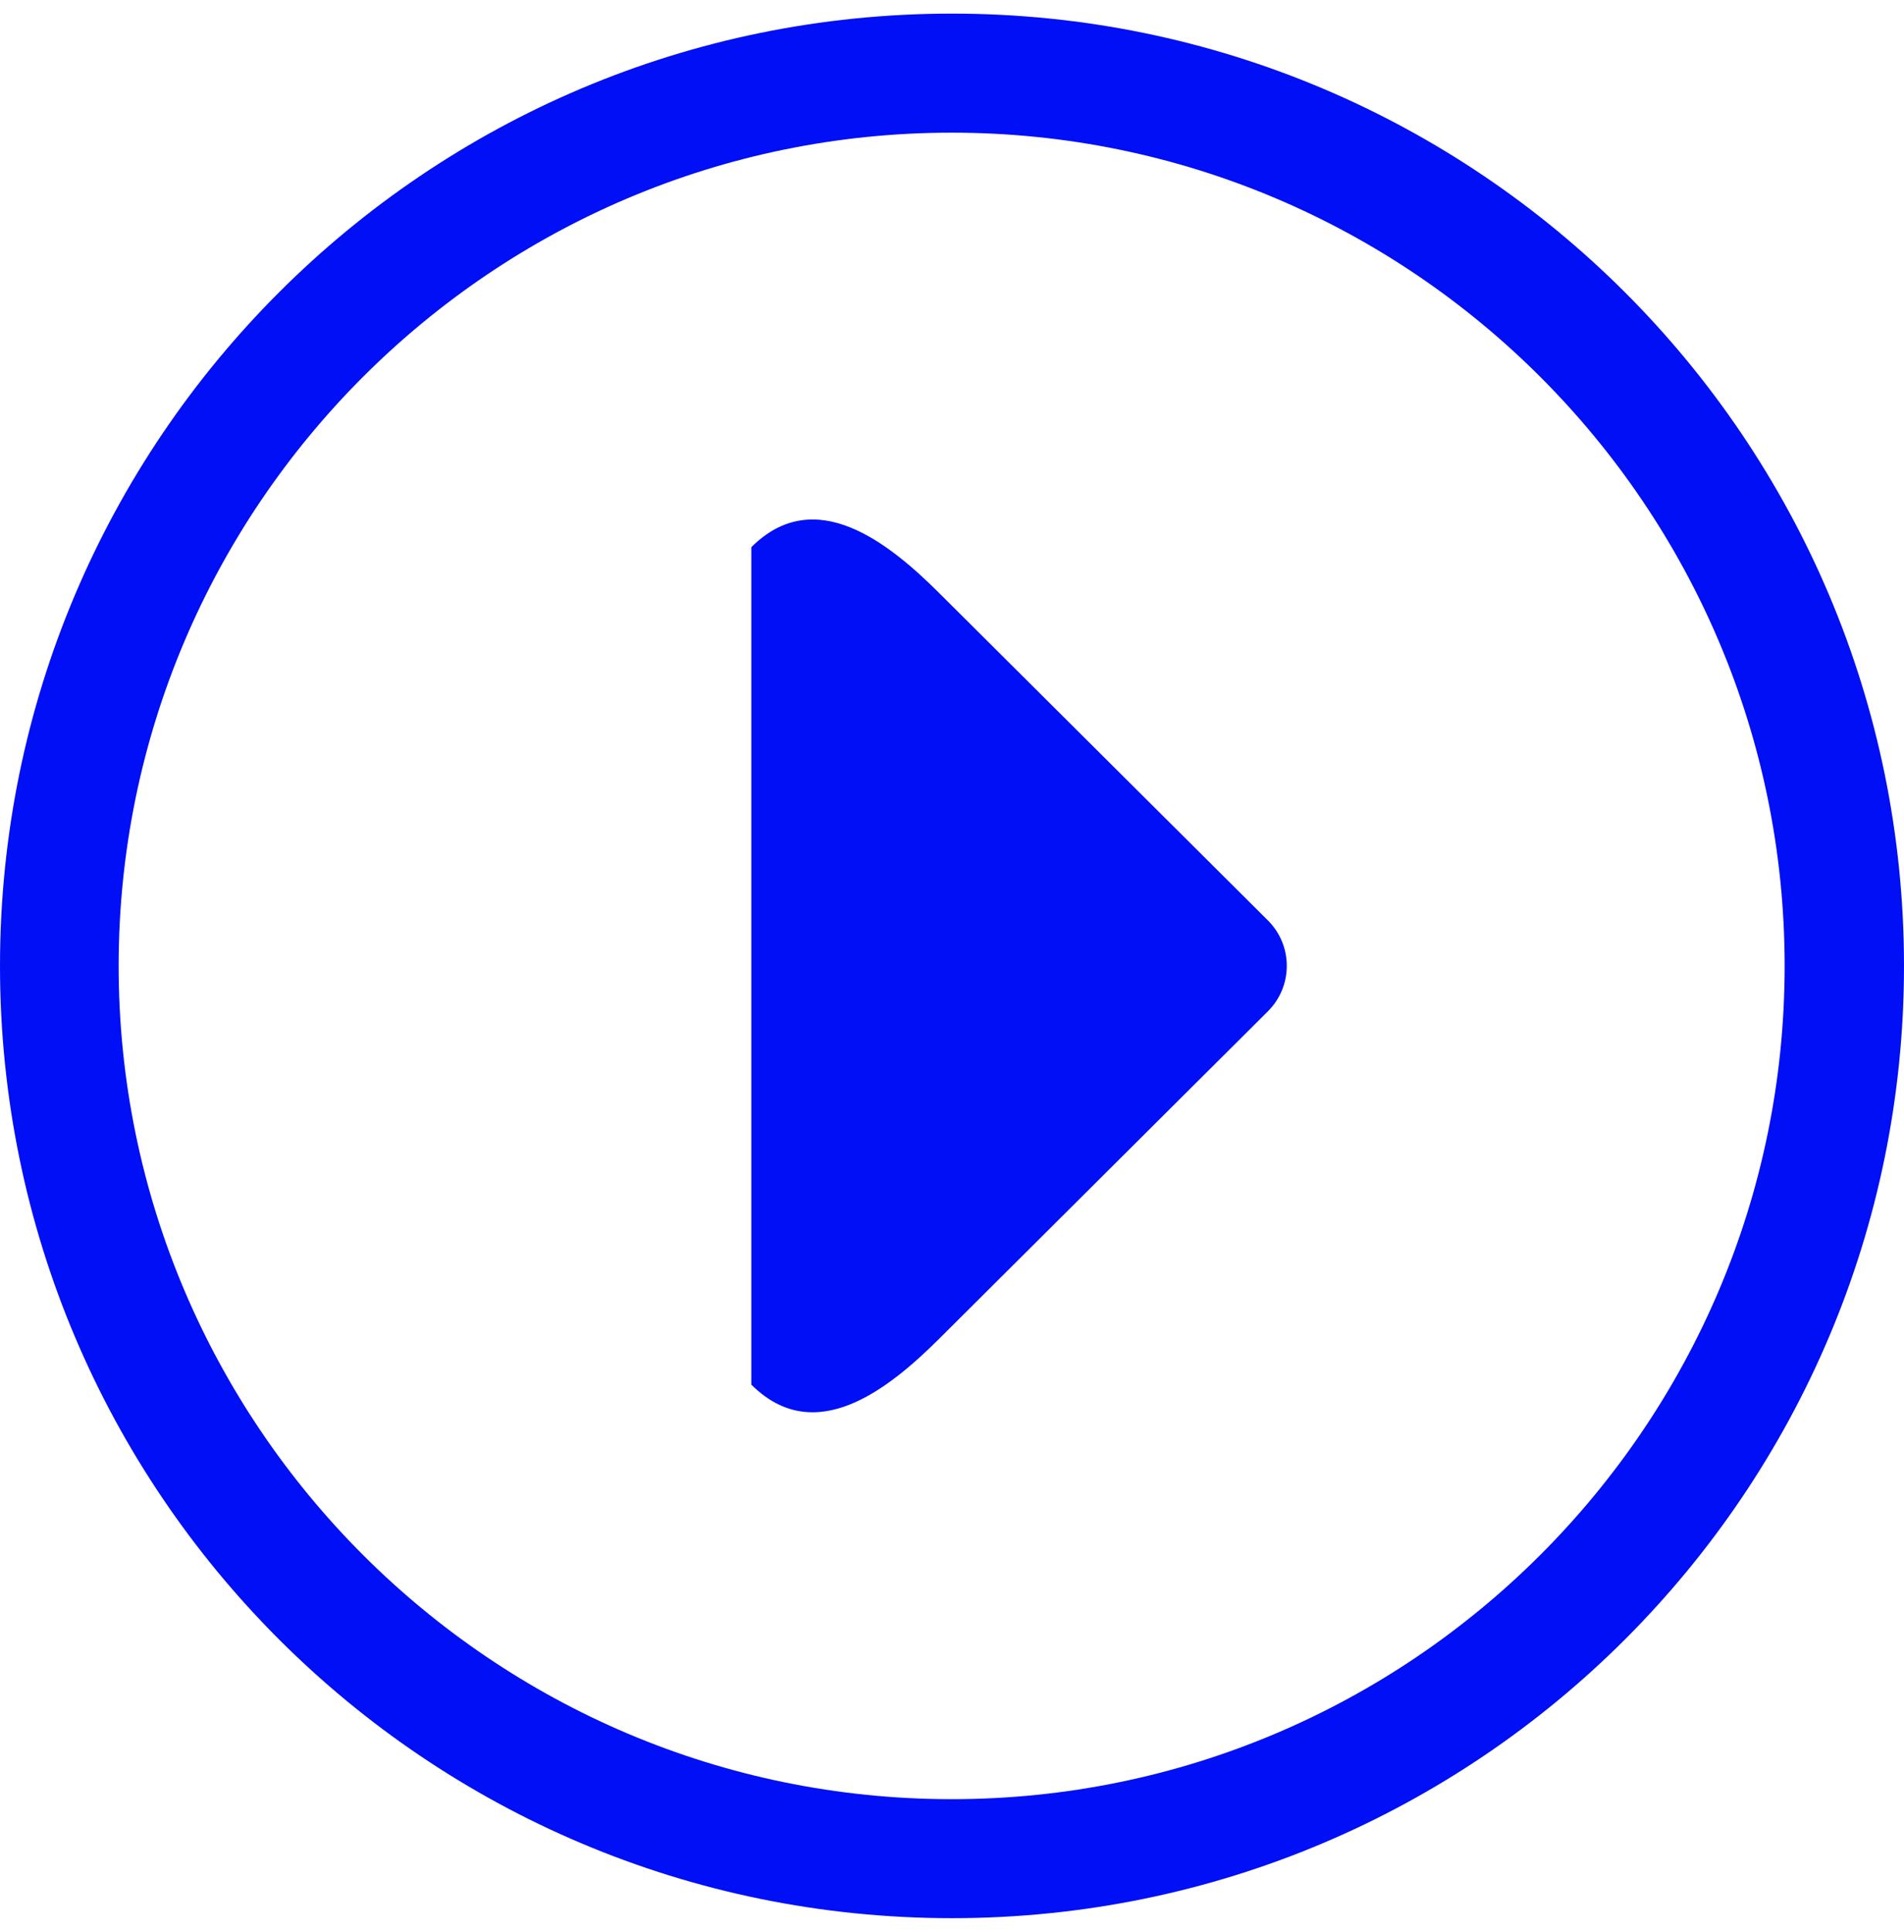
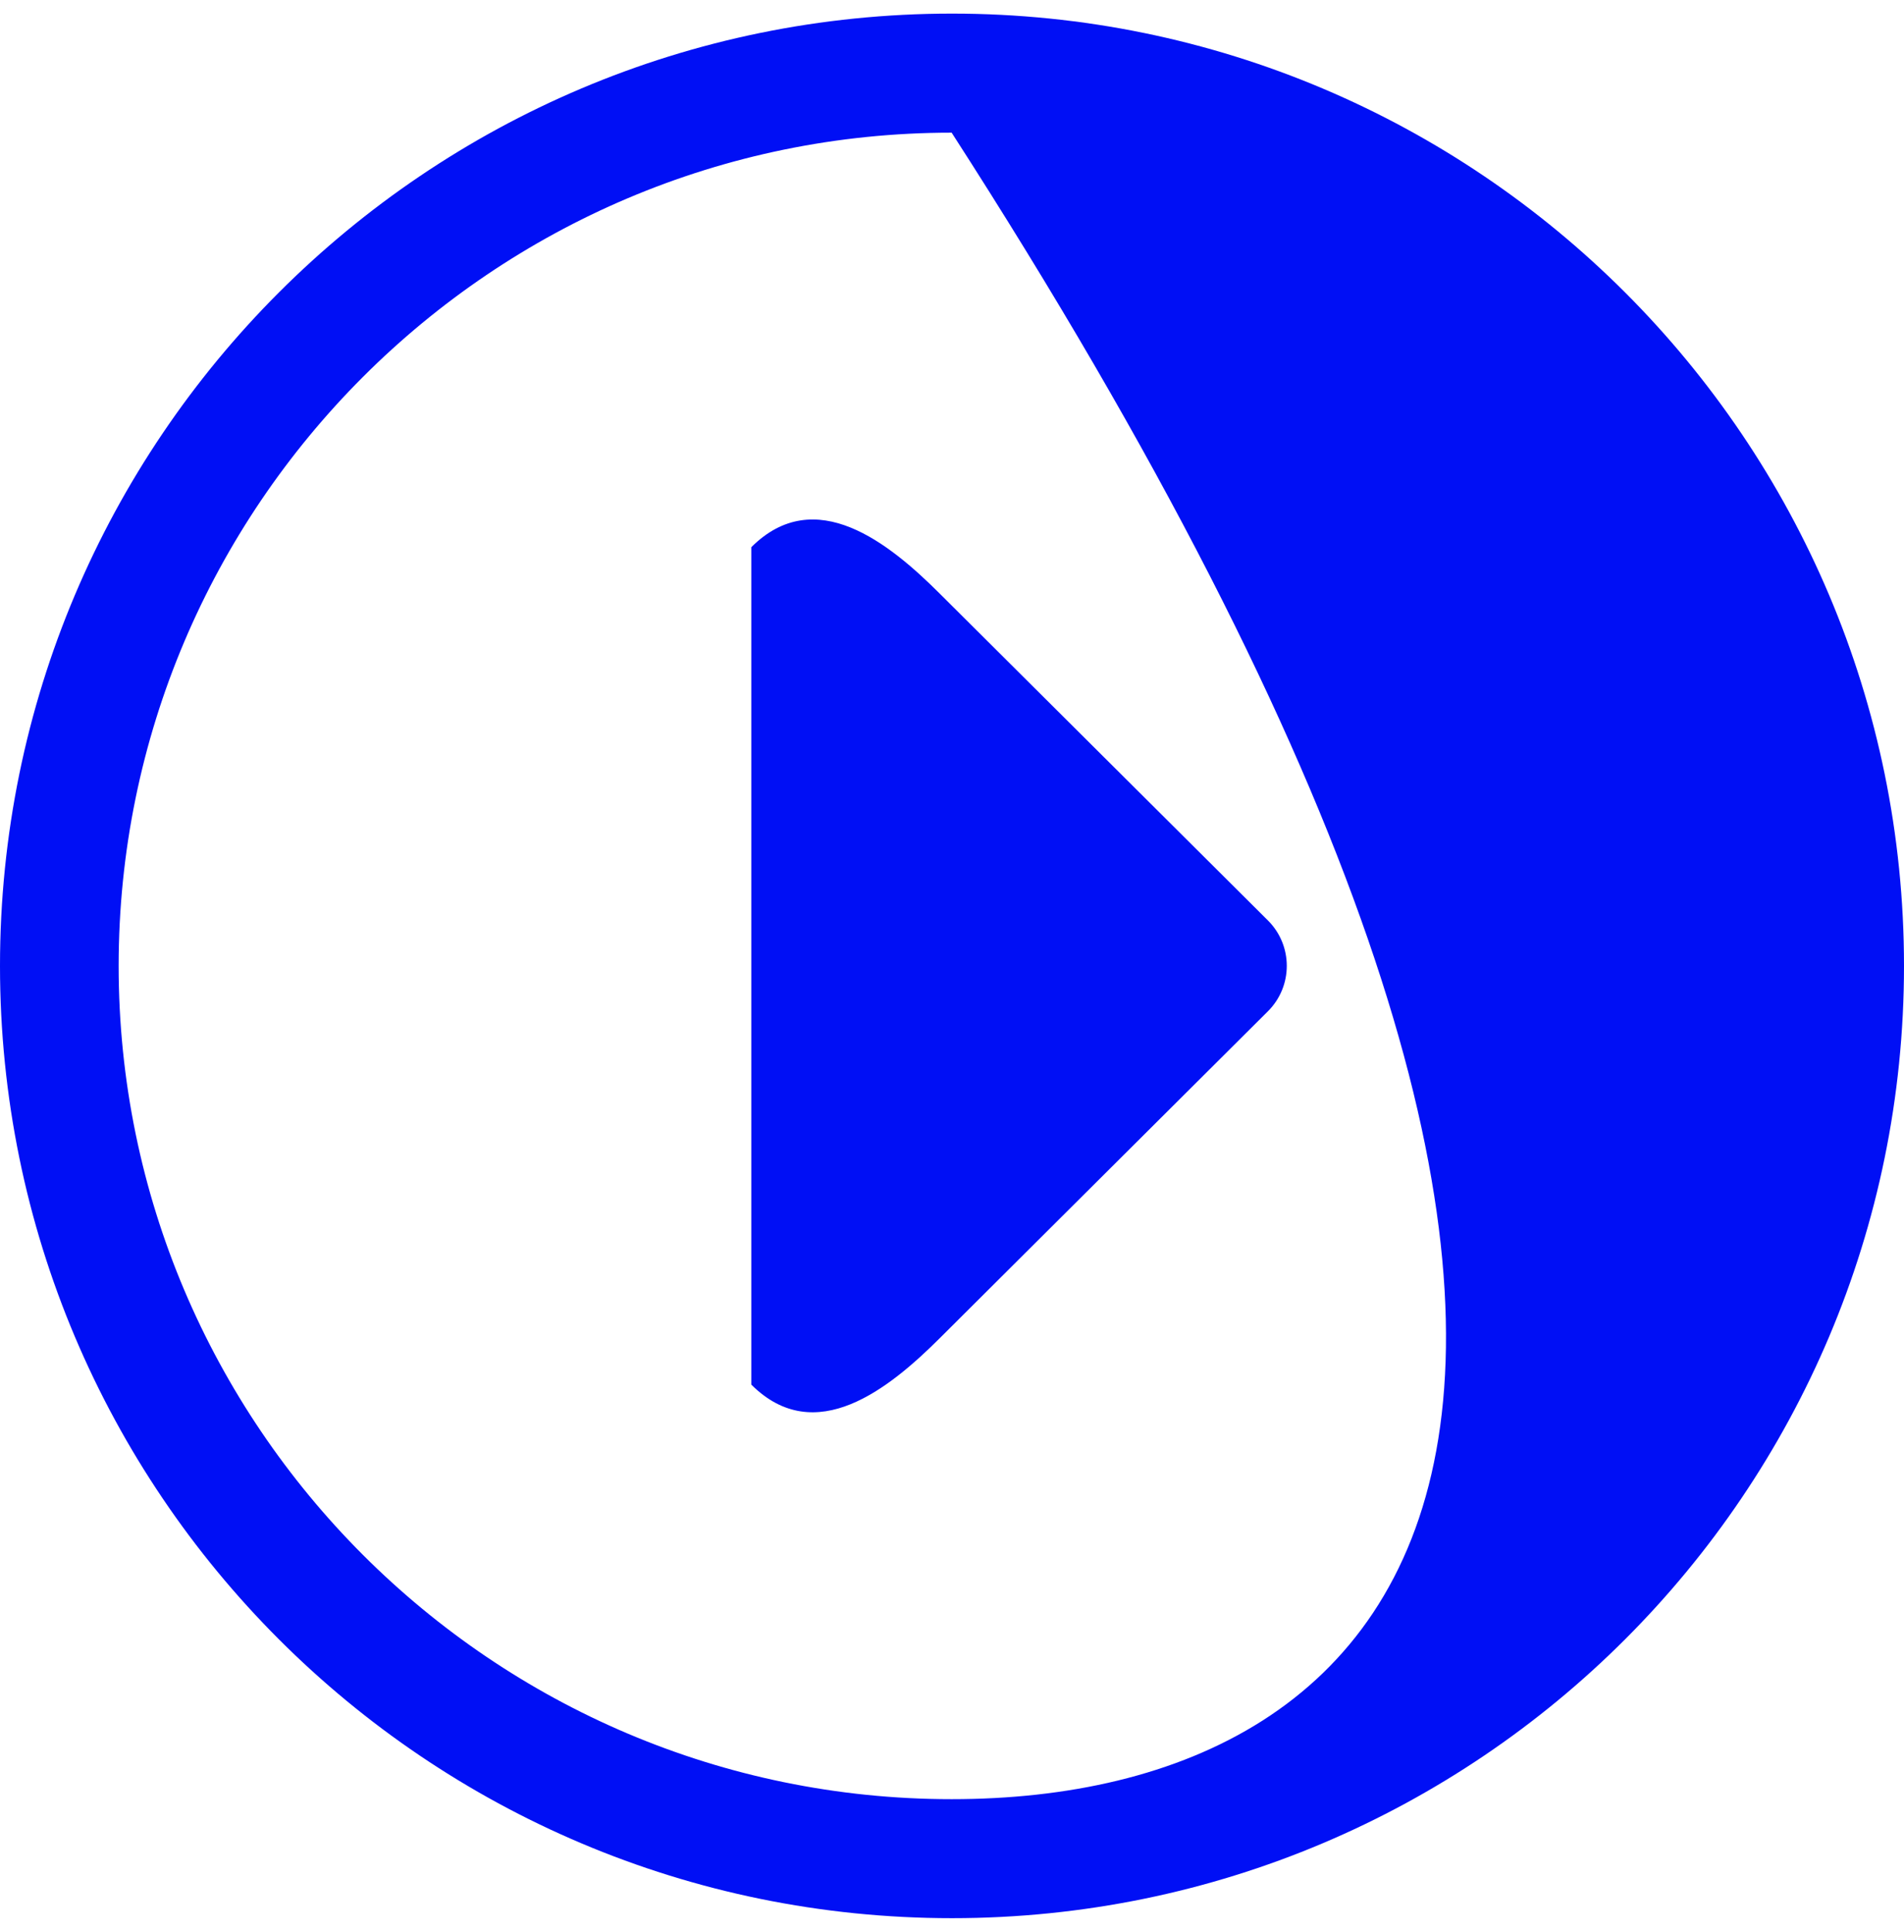
<svg xmlns="http://www.w3.org/2000/svg" width="70" height="71" viewBox="0 0 70 71" fill="none">
-   <path fill-rule="evenodd" clip-rule="evenodd" d="M35 0.5C15.671 0.5 0 16.169 0 35.5C0 54.831 15.671 70.5 35 70.5C54.329 70.5 70 54.831 70 35.5C70 16.169 54.329 0.5 35 0.5ZM34.987 4.876C51.874 4.876 65.612 18.613 65.612 35.501C65.612 52.388 51.874 66.126 34.987 66.126C18.1 66.126 4.362 52.388 4.362 35.501C4.362 18.613 18.1 4.876 34.987 4.876ZM34.55 21.818L46.616 33.831C47.539 34.752 47.539 36.246 46.616 37.167L34.55 49.183C32.69 51.036 29.973 53.235 27.622 50.89V20.111C29.973 17.764 32.69 19.963 34.55 21.818Z" fill="#000FF5" />
+   <path fill-rule="evenodd" clip-rule="evenodd" d="M35 0.5C15.671 0.5 0 16.169 0 35.5C0 54.831 15.671 70.5 35 70.5C54.329 70.5 70 54.831 70 35.5C70 16.169 54.329 0.5 35 0.5ZM34.987 4.876C65.612 52.388 51.874 66.126 34.987 66.126C18.1 66.126 4.362 52.388 4.362 35.501C4.362 18.613 18.1 4.876 34.987 4.876ZM34.55 21.818L46.616 33.831C47.539 34.752 47.539 36.246 46.616 37.167L34.55 49.183C32.69 51.036 29.973 53.235 27.622 50.89V20.111C29.973 17.764 32.69 19.963 34.55 21.818Z" fill="#000FF5" />
</svg>